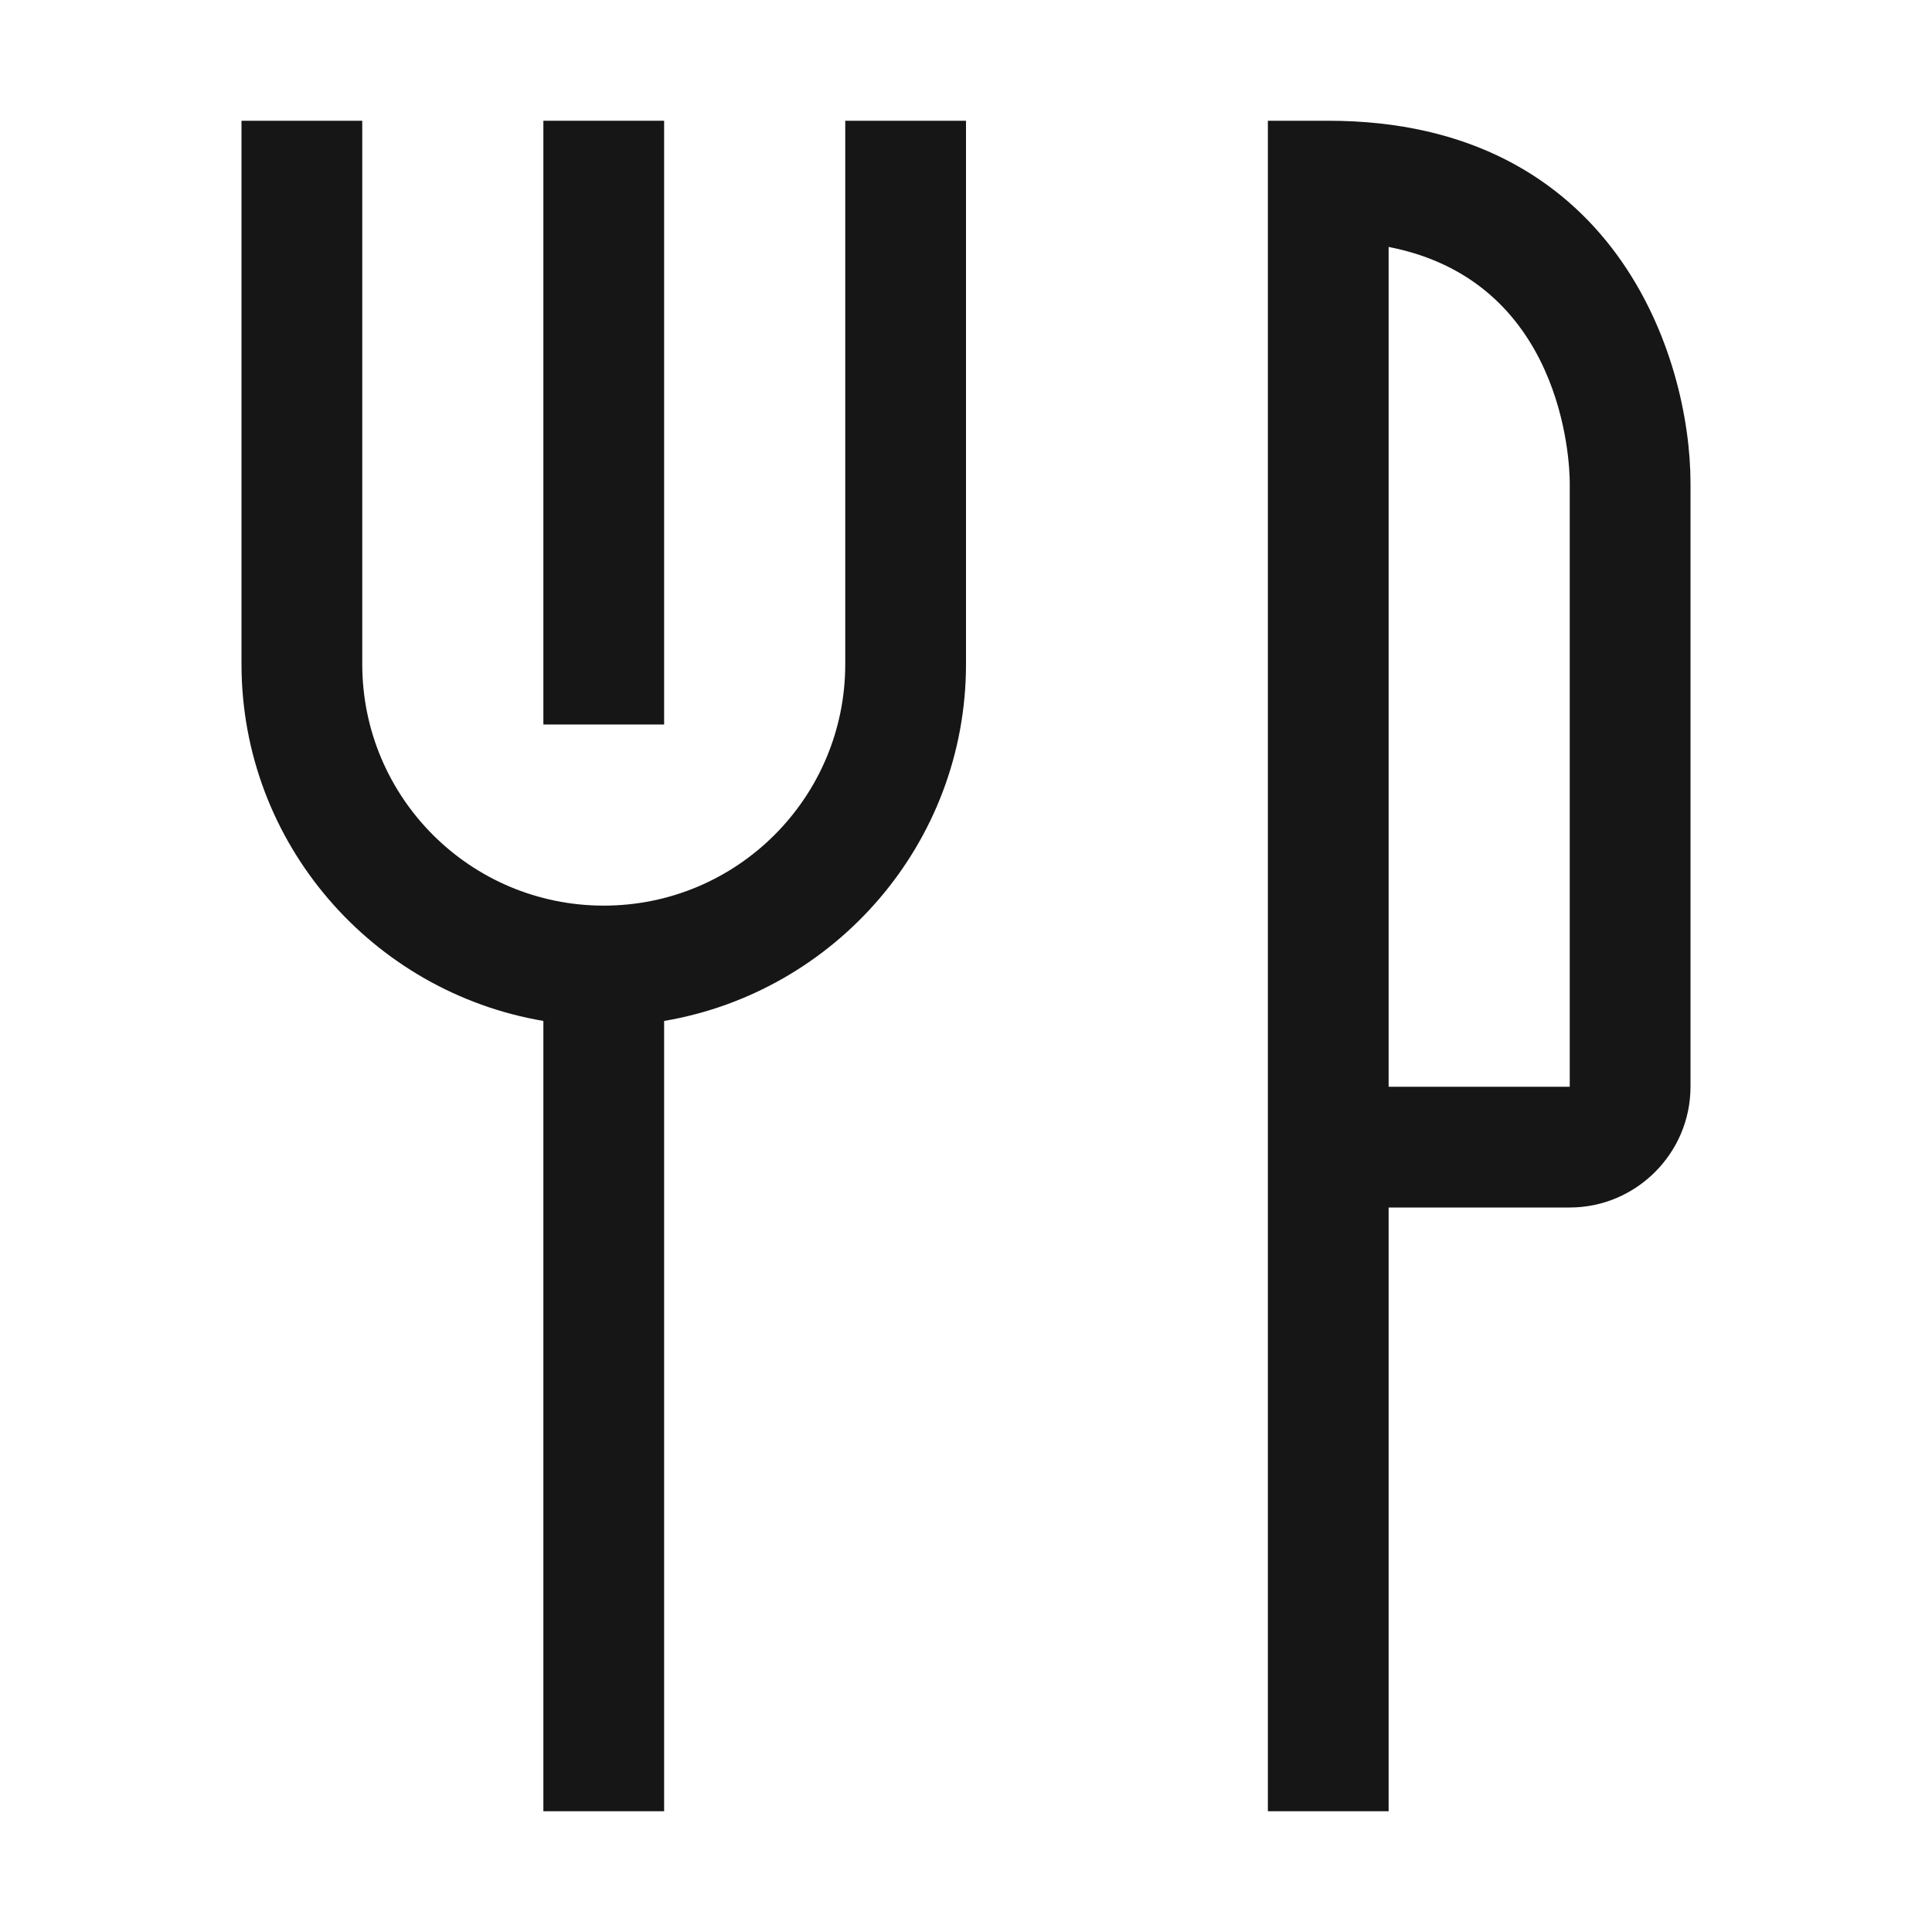
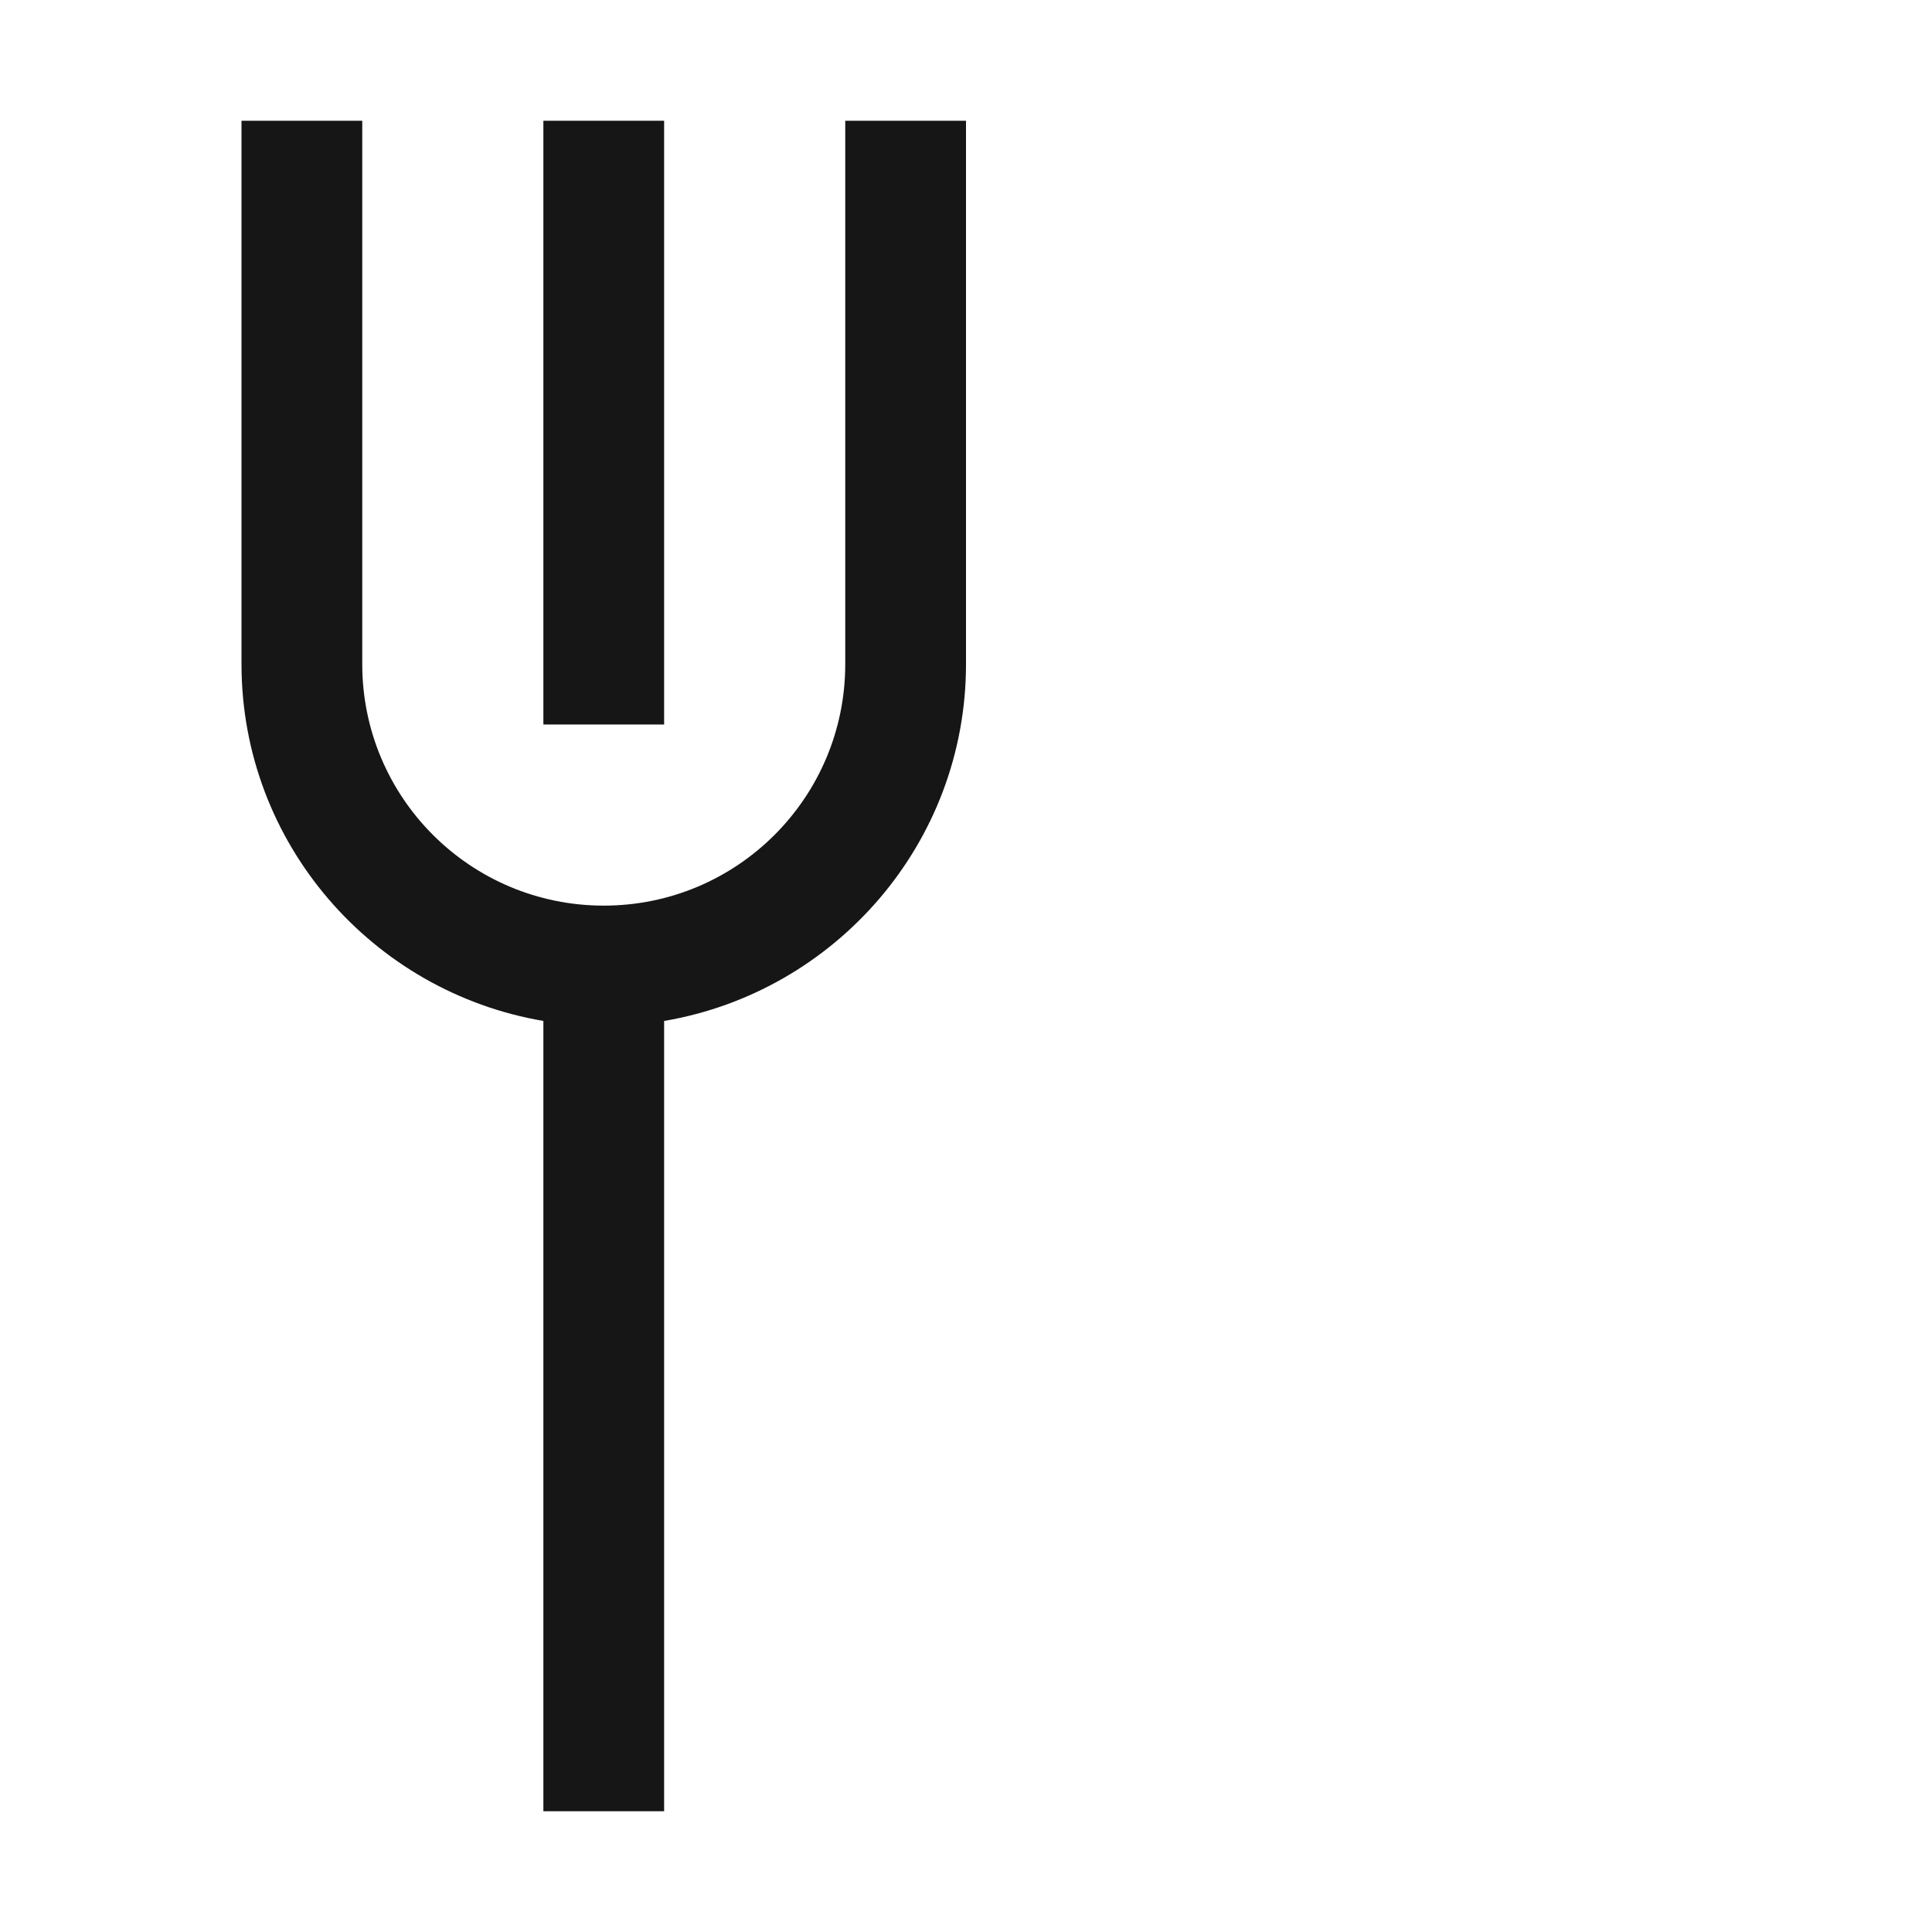
<svg xmlns="http://www.w3.org/2000/svg" width="32" height="32" viewBox="0 0 32 32" fill="none">
  <path d="M11 2H9V12H11V2Z" fill="#161616" />
  <path d="M14 11C14 13.21 12.21 15 10 15C7.79 15 6 13.21 6 11V2H4V11C4 13.97 6.17 16.43 9 16.91V30H11V16.91C13.83 16.43 16 13.97 16 11V2H14V11Z" fill="#161616" />
-   <path d="M22 2H21V30H23V20H26C27.1 20 28 19.1 28 18V8C28 5.92 26.75 2 22 2ZM26 18H23V4.09C25.88 4.65 26 7.63 26 8V18Z" fill="#161616" />
</svg>